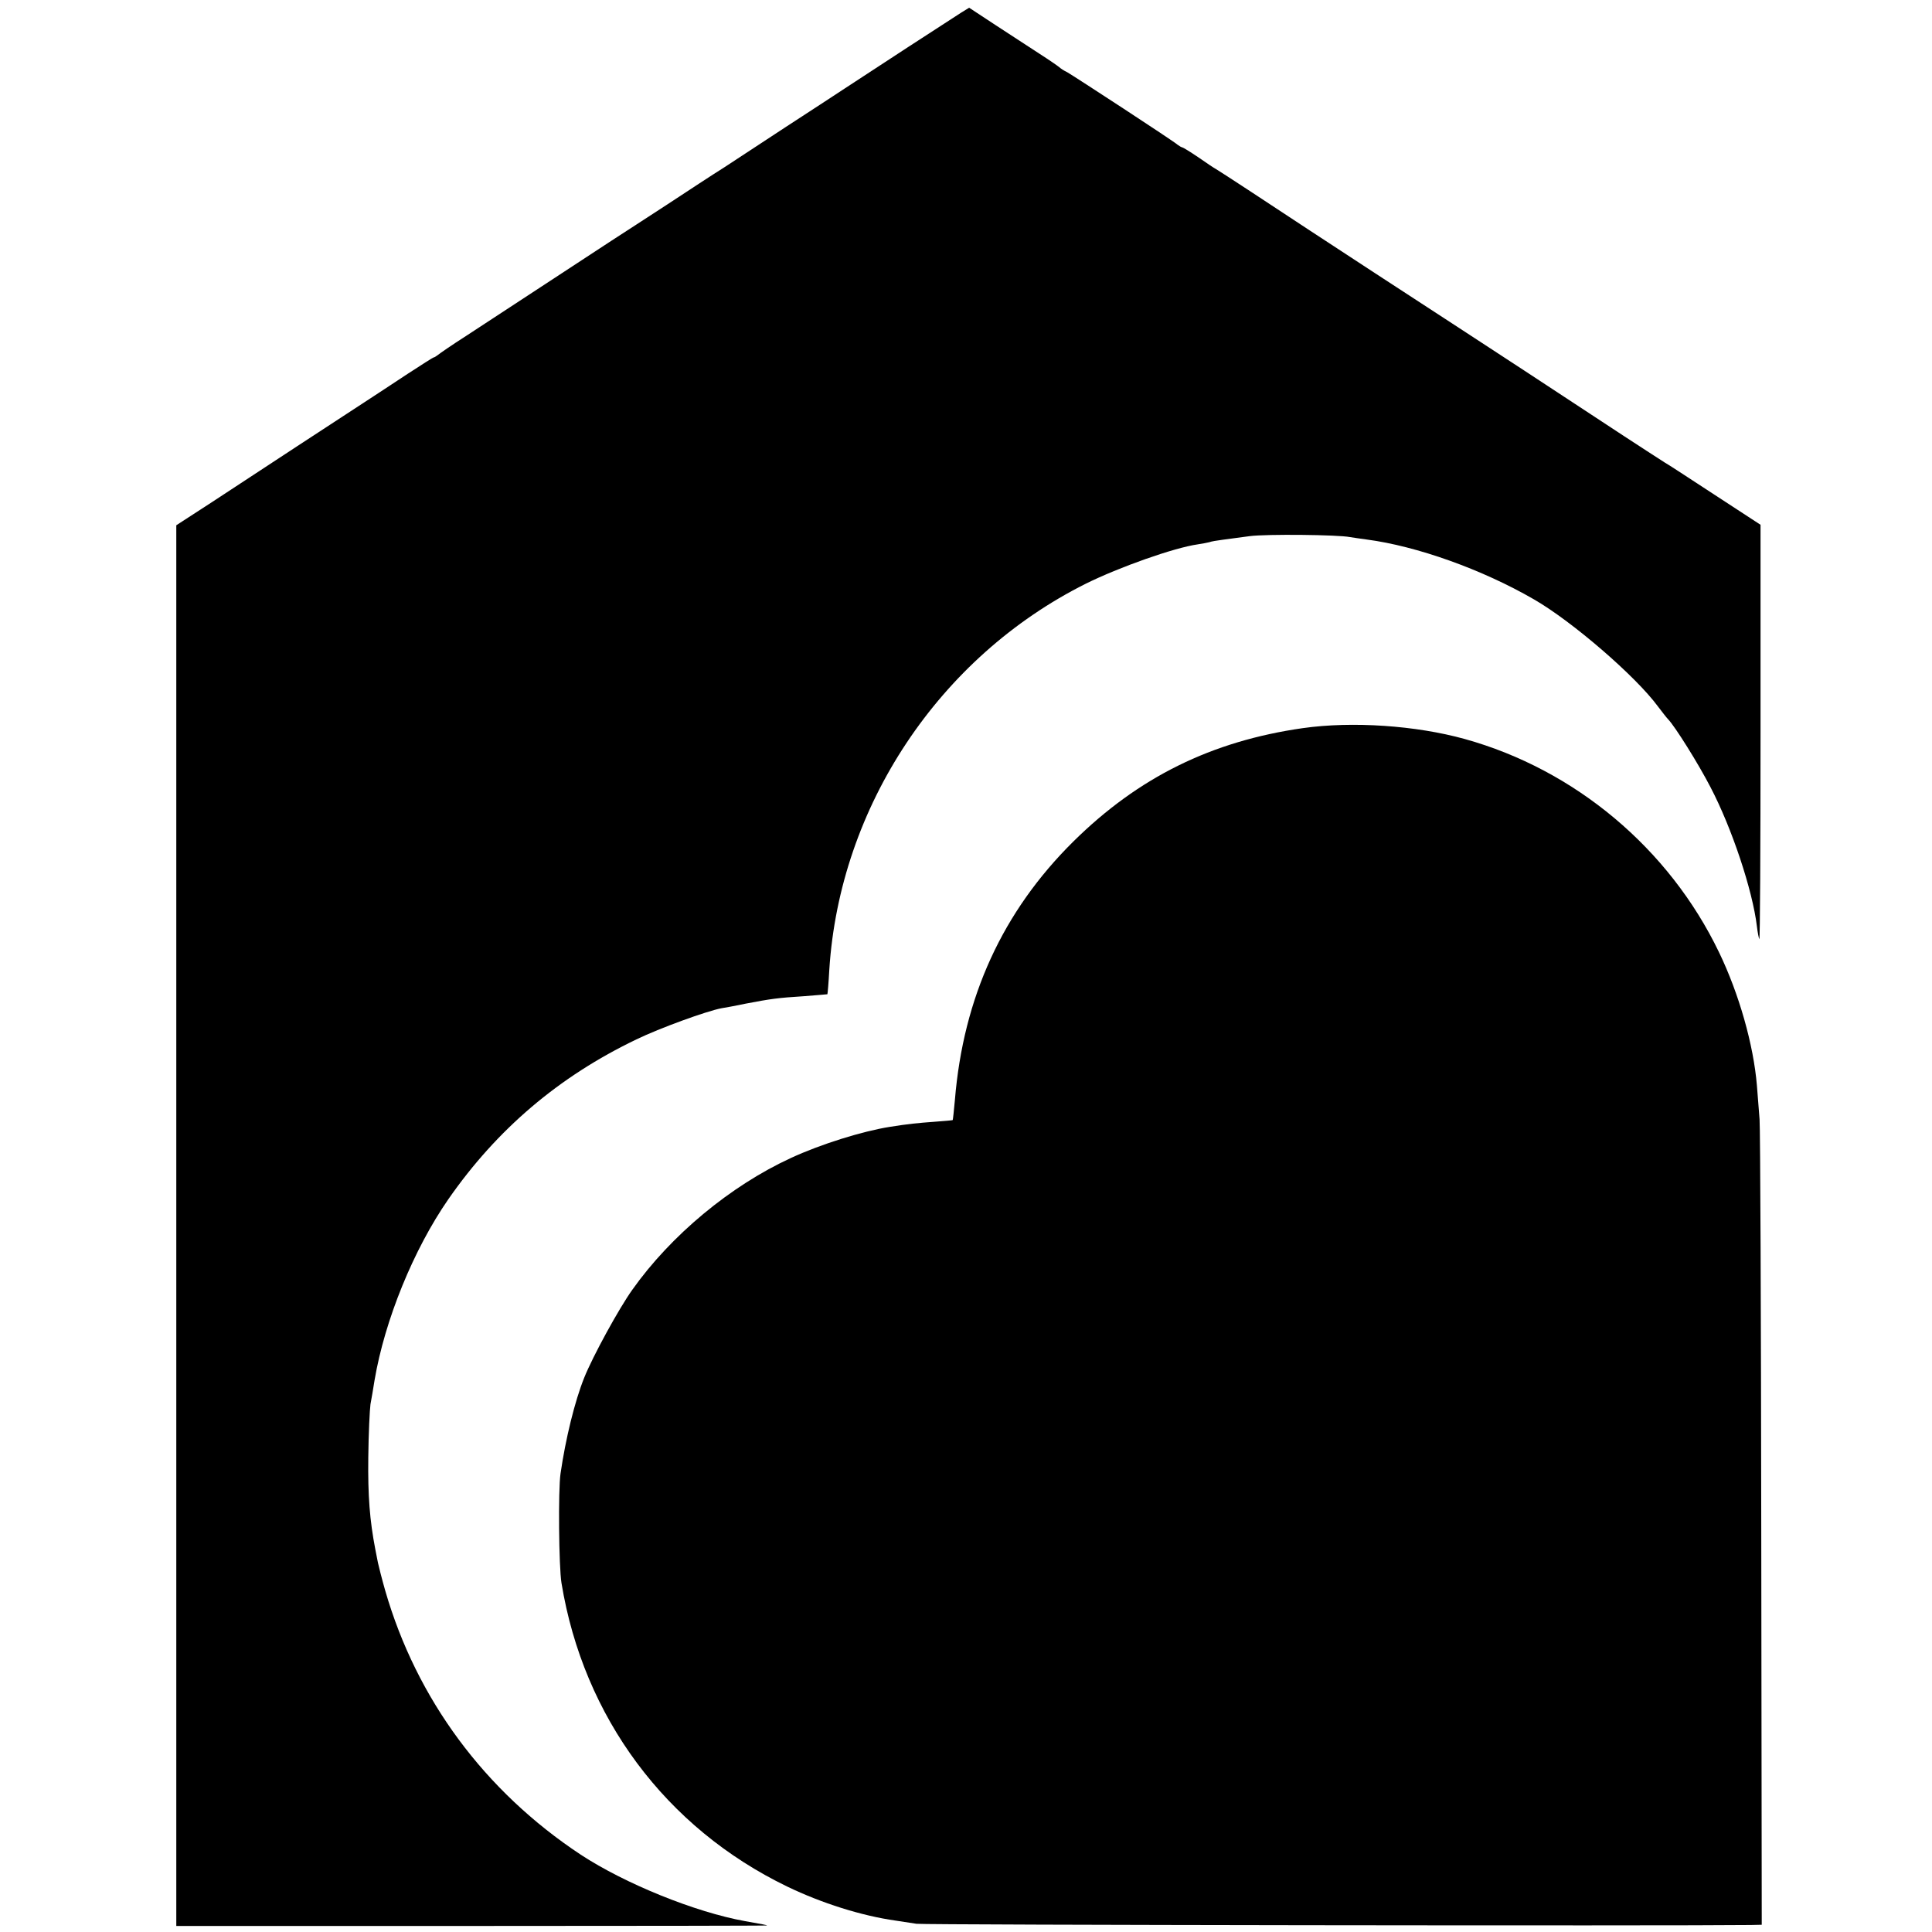
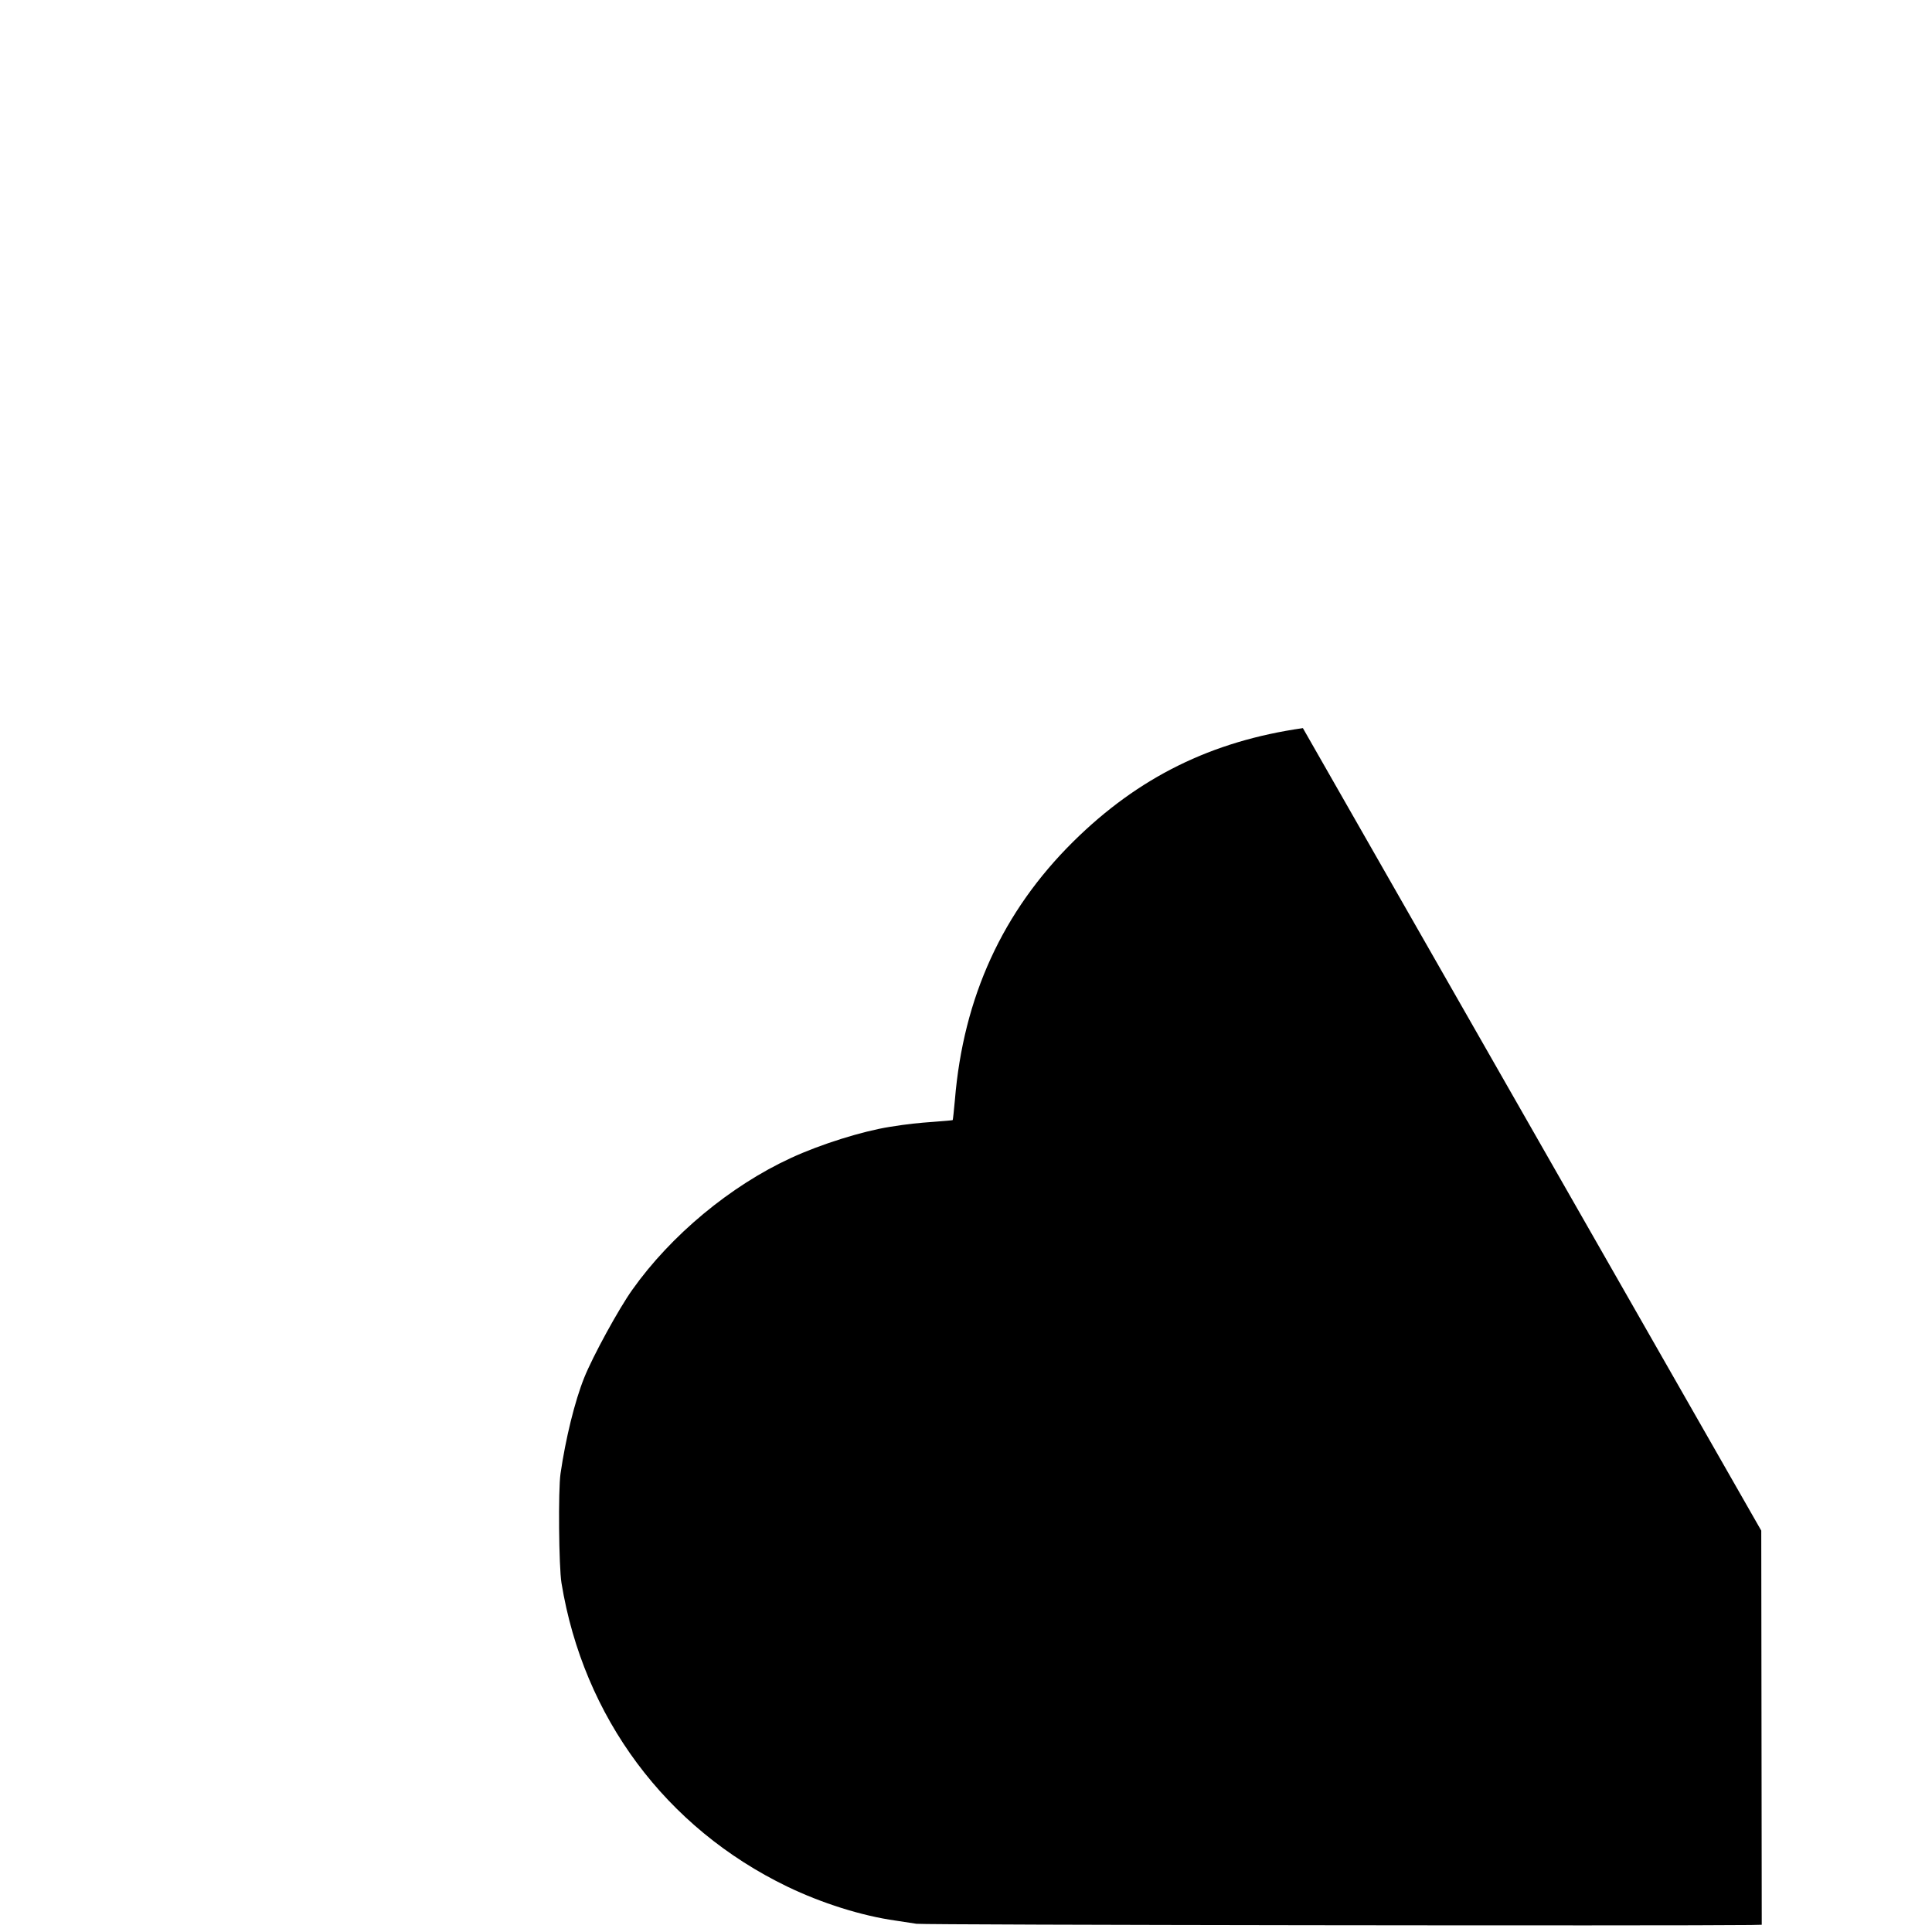
<svg xmlns="http://www.w3.org/2000/svg" version="1.0" width="800pt" height="800pt" viewBox="0 0 800 800" preserveAspectRatio="xMidYMid meet">
  <g transform="translate(0,800) scale(0.1,-0.1)" fill="#000000" stroke="none">
-     <path d="M3979 7947 c-19 -12 -117 -76 -219 -142 -102 -67 -219 -143 -260 -170 -41 -27 -151 -99 -245 -160 -93 -61 -209 -137 -256 -168 -48 -30 -153 -99 -235 -153 -82 -53 -187 -122 -234 -152 -47 -31 -177 -116 -290 -190 -113 -74 -252 -165 -310 -203 -58 -37 -110 -73 -117 -79 -7 -5 -14 -10 -17 -10 -3 0 -51 -31 -108 -68 -57 -38 -137 -90 -178 -117 -41 -27 -167 -109 -280 -183 -113 -74 -271 -178 -352 -231 l-148 -96 0 -2900 0 -2900 1224 0 c673 0 1224 1 1222 2 -1 2 -18 5 -91 18 -206 37 -497 155 -680 275 -398 263 -680 644 -810 1094 -14 49 -27 101 -30 115 -3 14 -8 40 -11 56 -23 120 -31 220 -29 380 1 99 6 198 9 220 4 22 12 67 17 100 42 248 161 541 306 750 201 289 457 507 778 661 97 47 290 117 352 129 13 2 58 10 100 19 105 20 132 24 243 31 52 4 96 8 96 8 1 1 5 47 8 102 43 674 454 1294 1062 1598 137 68 365 149 464 163 19 3 41 7 48 9 7 3 31 7 55 10 23 3 74 10 112 15 69 9 366 6 415 -4 14 -2 45 -7 69 -10 207 -27 479 -124 693 -248 158 -91 421 -318 513 -443 17 -22 35 -46 42 -53 29 -30 126 -185 176 -282 88 -168 174 -426 192 -576 3 -26 8 -50 10 -53 3 -2 5 383 5 856 l0 860 -190 124 c-104 68 -197 129 -207 134 -10 6 -85 55 -168 109 -267 176 -497 327 -1030 674 -176 115 -376 246 -515 338 -74 49 -140 91 -145 94 -6 3 -38 24 -72 48 -34 23 -65 42 -68 42 -3 0 -11 5 -18 10 -16 15 -430 285 -458 301 -13 6 -28 16 -33 21 -6 5 -42 30 -81 55 -38 25 -120 78 -181 118 l-111 73 -34 -21z" />
-     <path d="M5395 4985 c-378 -54 -681 -203 -951 -470 -292 -289 -455 -644 -490 -1070 -4 -44 -8 -81 -9 -83 -1 -1 -35 -4 -76 -7 -69 -5 -109 -9 -184 -21 -114 -18 -287 -72 -410 -129 -250 -115 -497 -320 -657 -546 -55 -77 -163 -274 -199 -364 -39 -97 -77 -252 -98 -397 -10 -68 -7 -387 4 -453 91 -556 432 -1014 935 -1257 141 -68 307 -121 450 -141 19 -3 57 -9 85 -13 36 -5 3132 -9 3455 -5 l45 1 -2 1632 c-1 898 -4 1665 -7 1703 -3 39 -8 102 -11 140 -14 169 -74 380 -157 552 -207 430 -596 756 -1053 883 -202 56 -465 74 -670 45z" />
+     <path d="M5395 4985 c-378 -54 -681 -203 -951 -470 -292 -289 -455 -644 -490 -1070 -4 -44 -8 -81 -9 -83 -1 -1 -35 -4 -76 -7 -69 -5 -109 -9 -184 -21 -114 -18 -287 -72 -410 -129 -250 -115 -497 -320 -657 -546 -55 -77 -163 -274 -199 -364 -39 -97 -77 -252 -98 -397 -10 -68 -7 -387 4 -453 91 -556 432 -1014 935 -1257 141 -68 307 -121 450 -141 19 -3 57 -9 85 -13 36 -5 3132 -9 3455 -5 l45 1 -2 1632 z" />
  </g>
</svg>